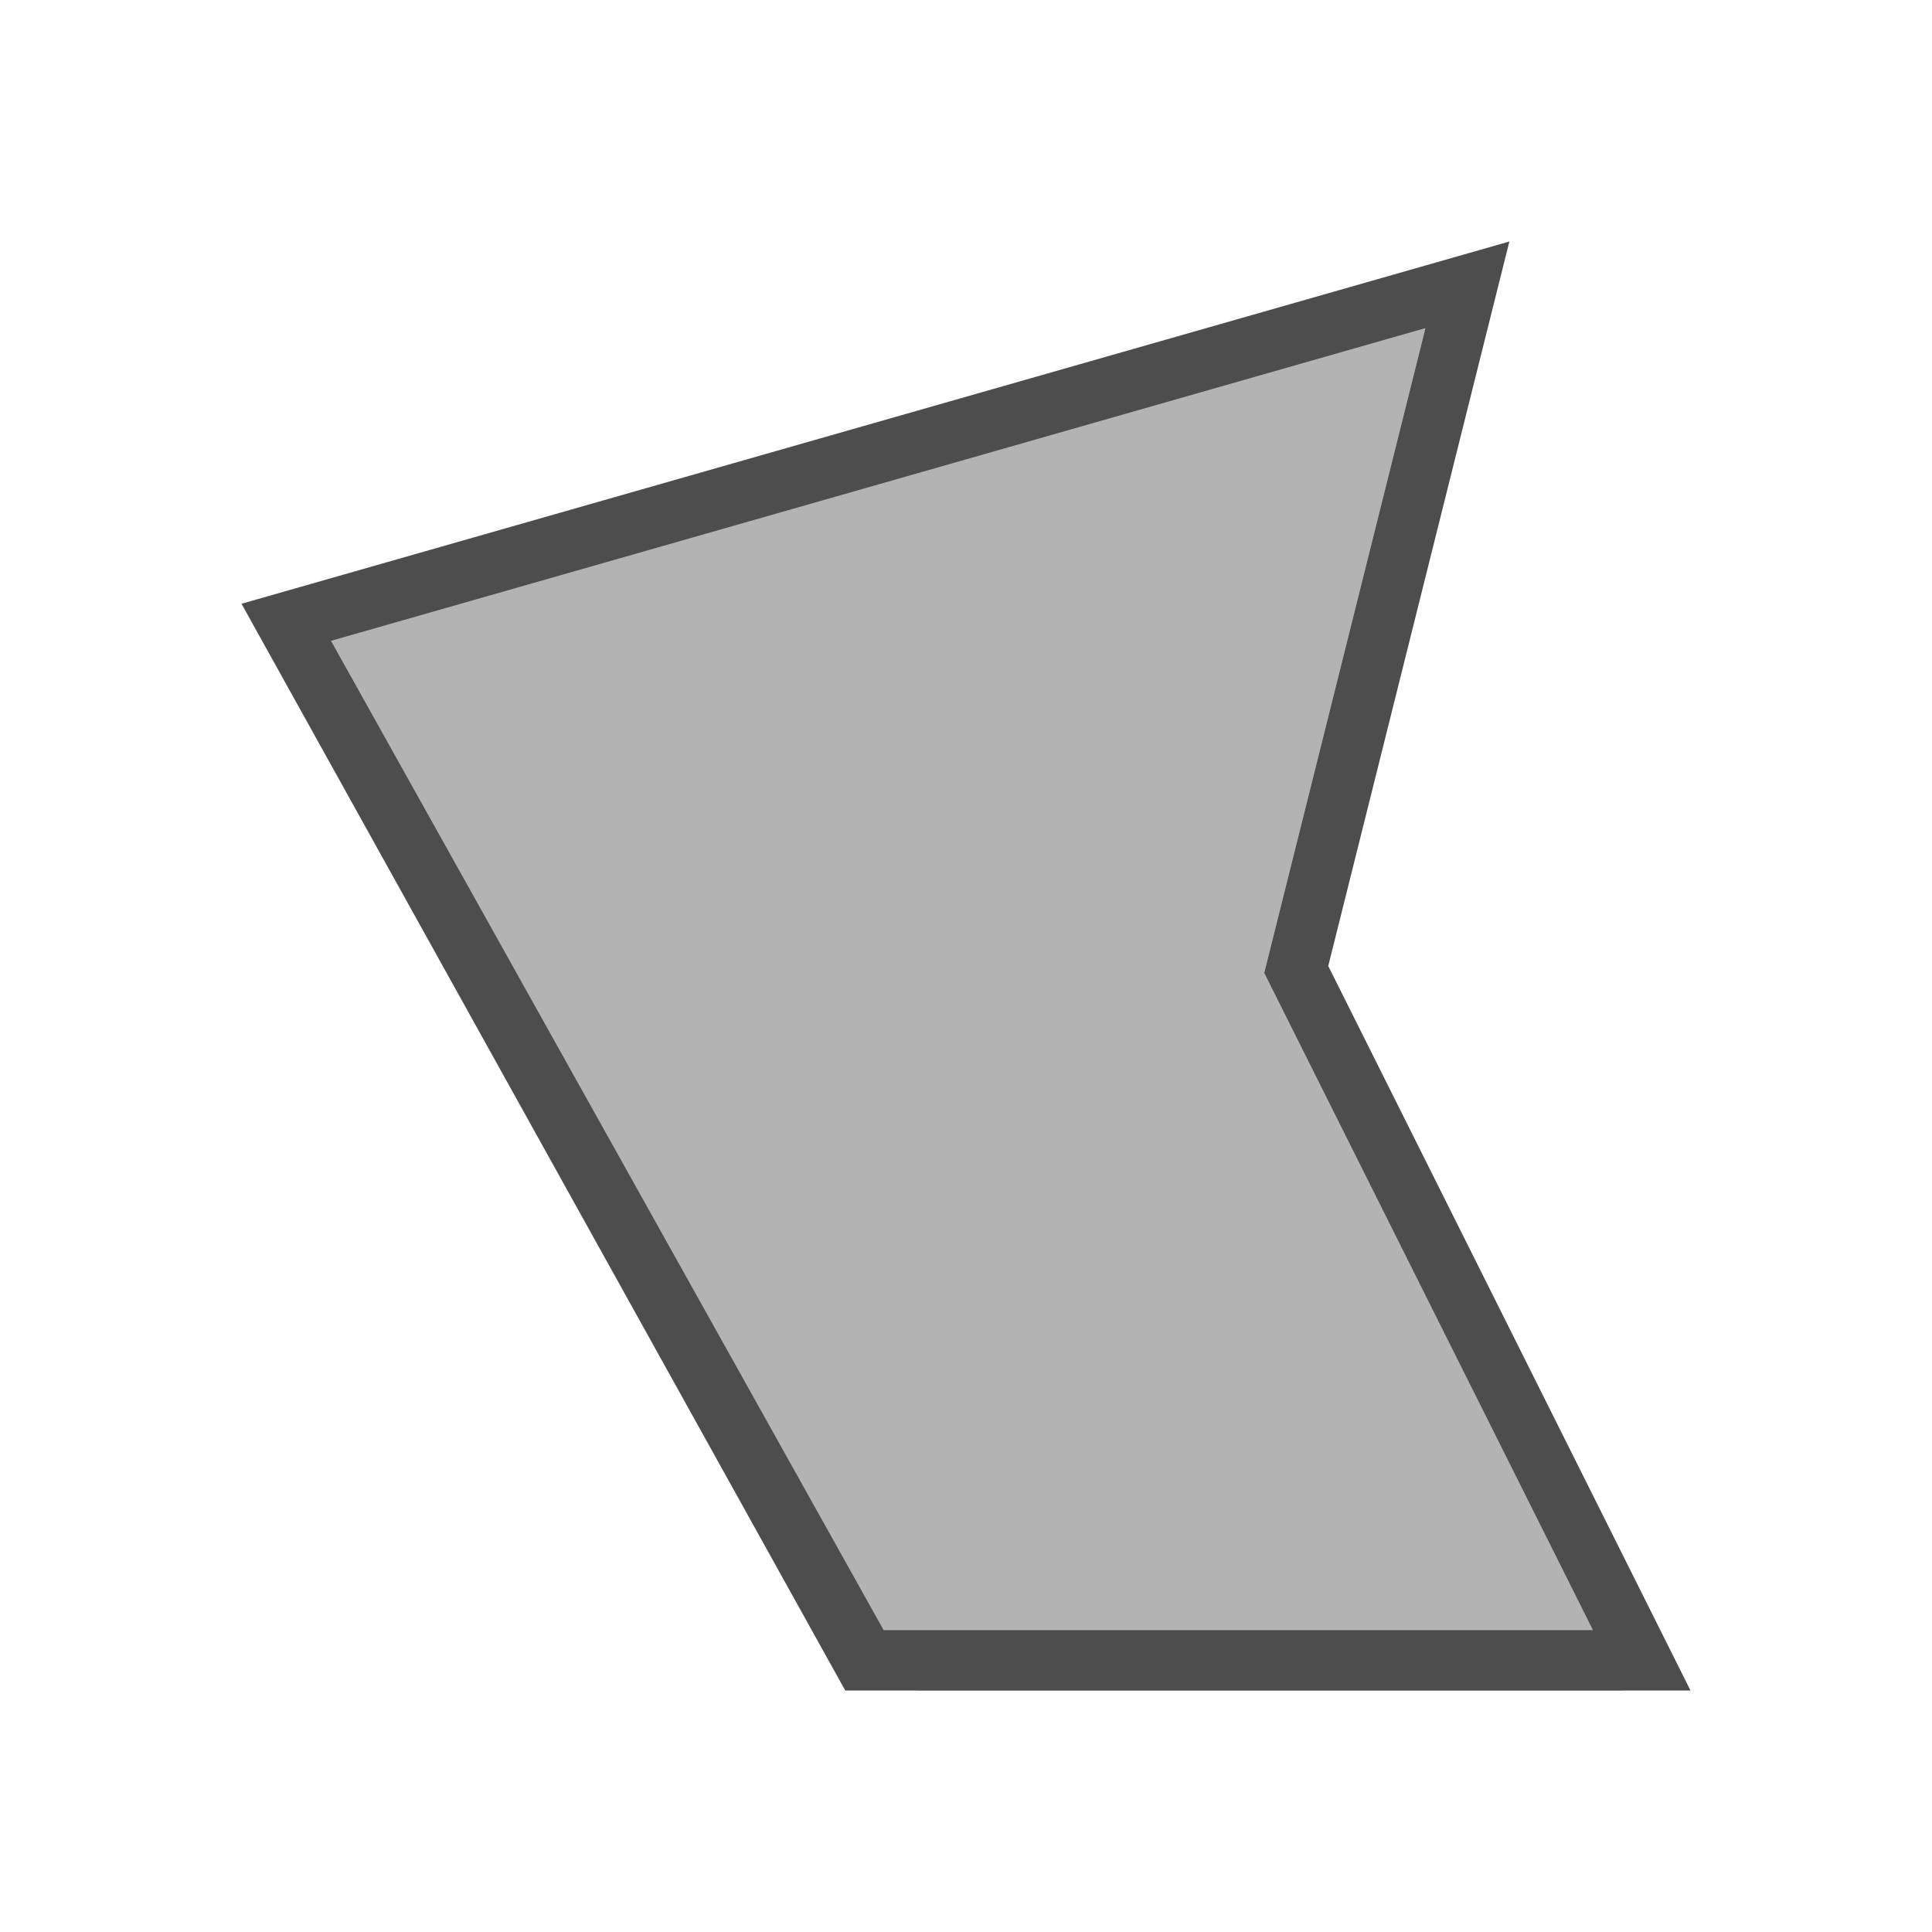
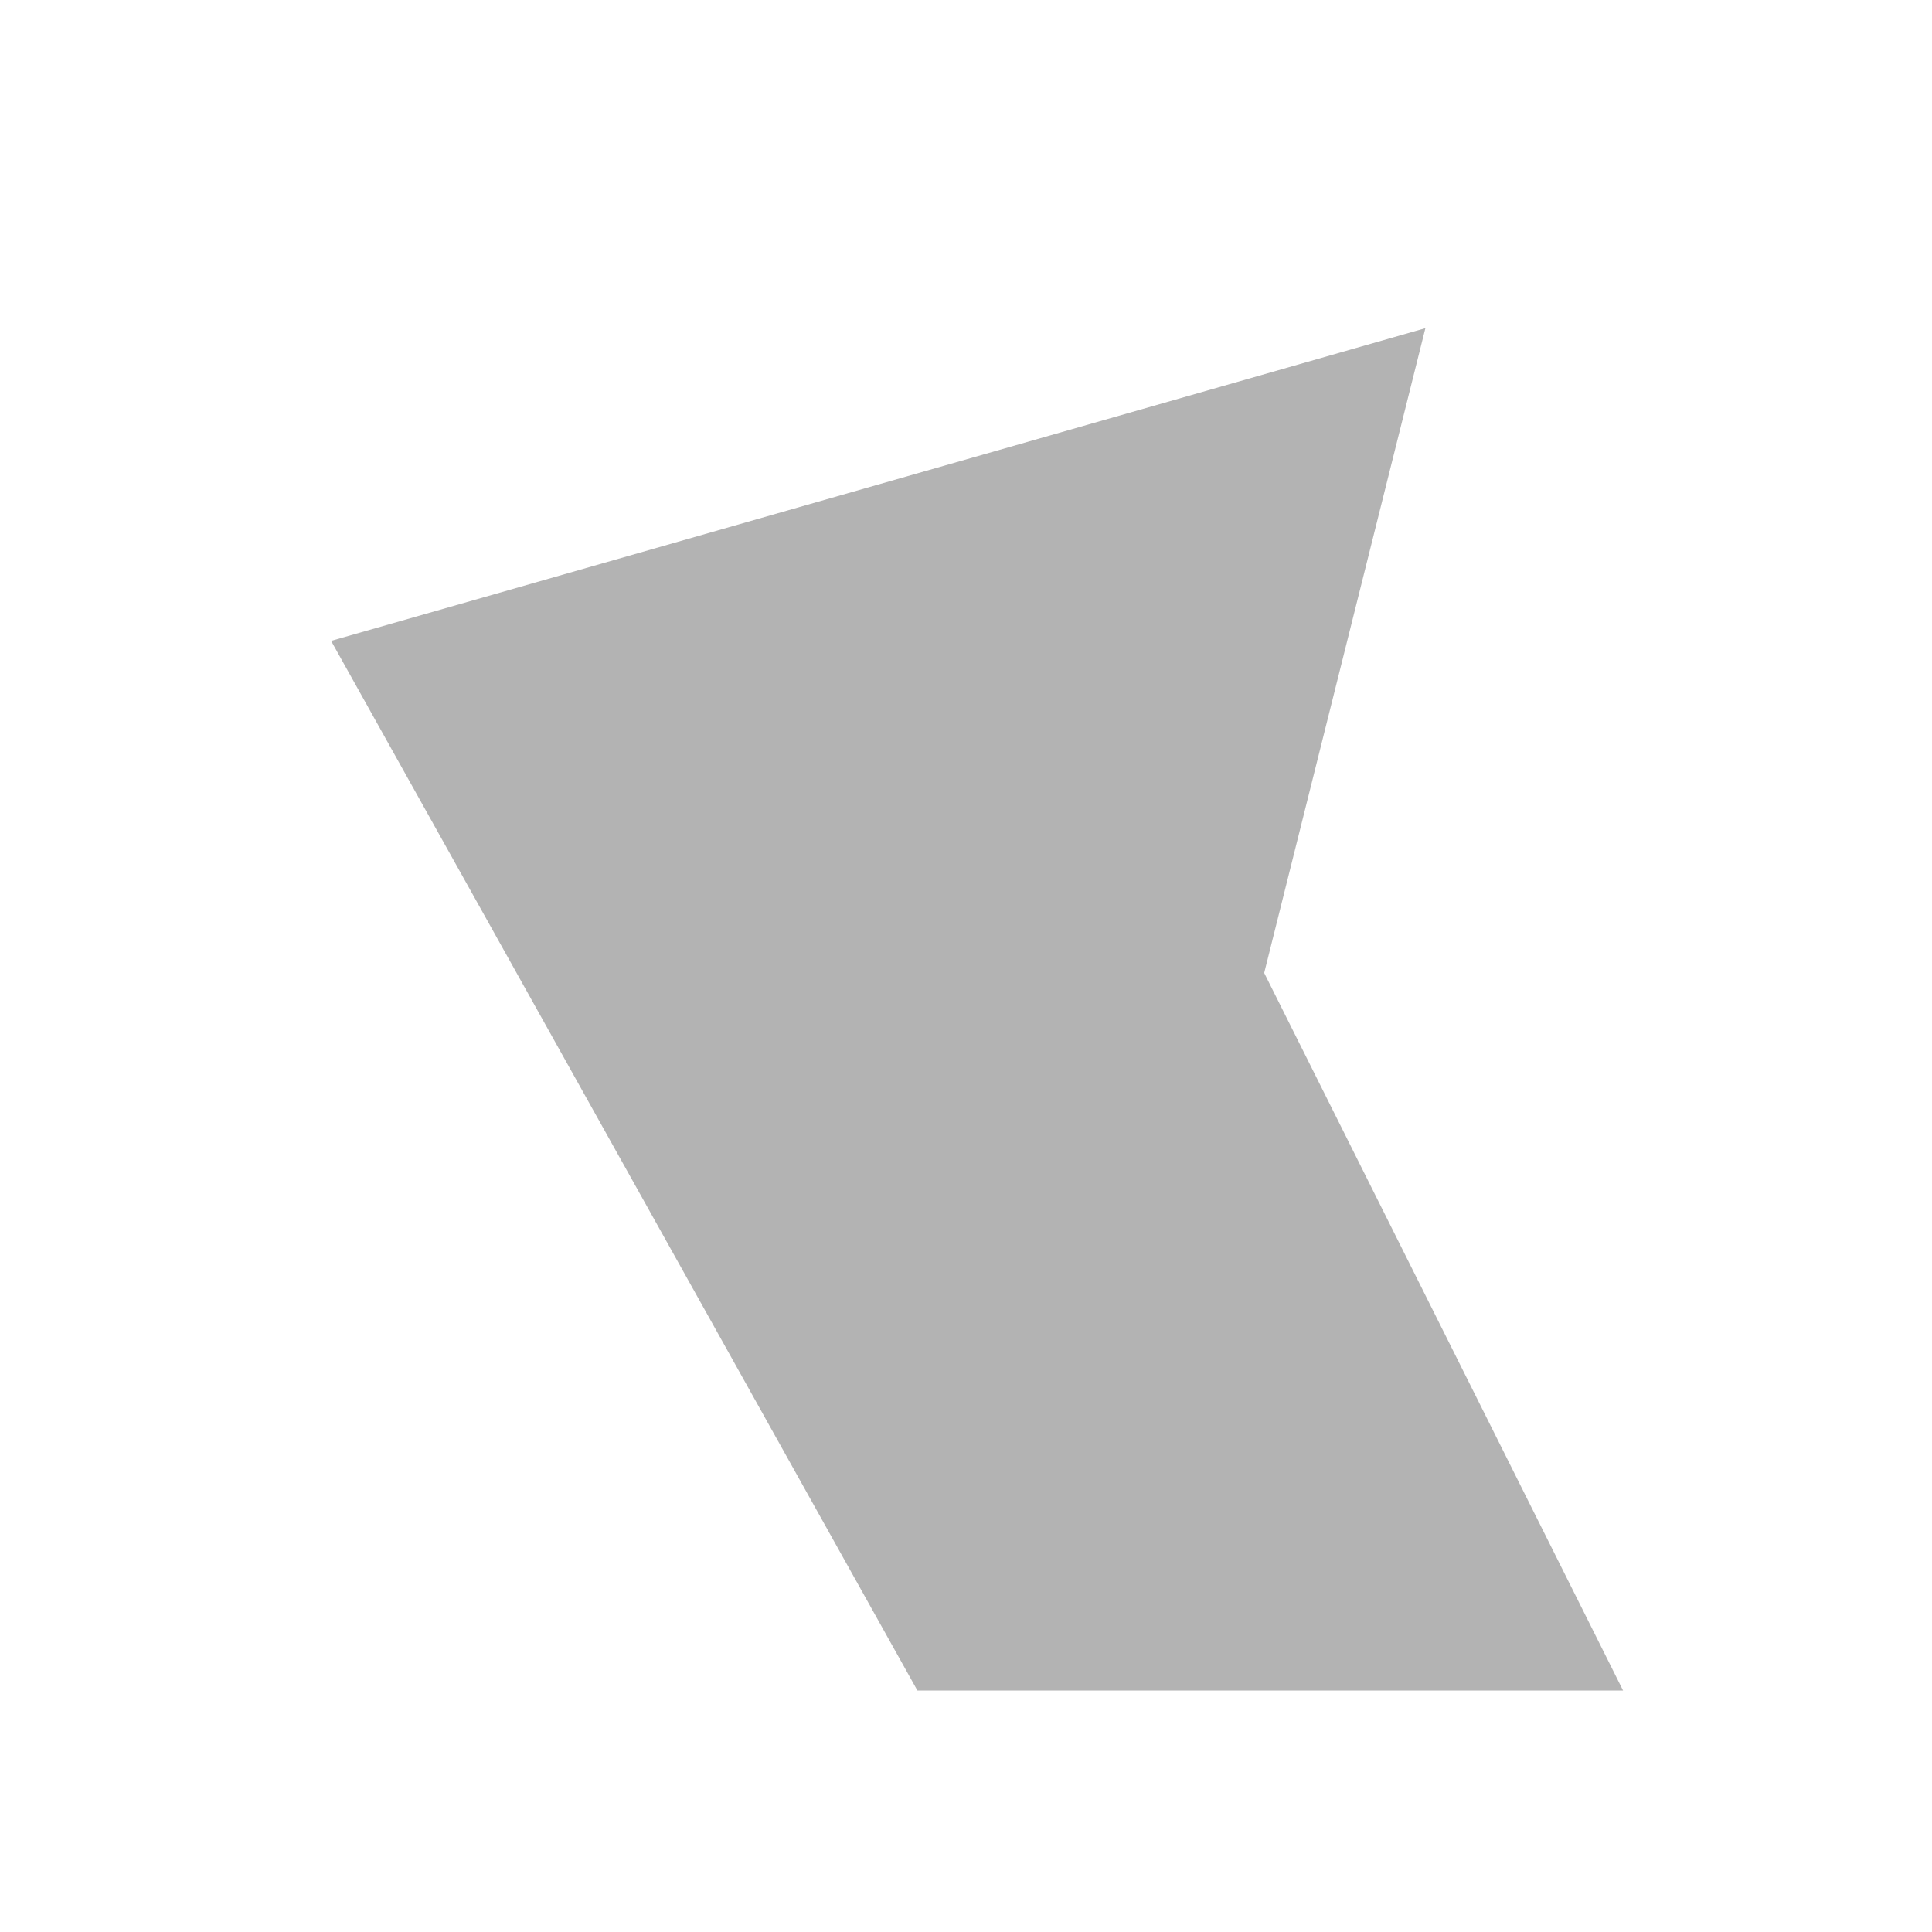
<svg xmlns="http://www.w3.org/2000/svg" viewBox="0 0 32 32">
  <path style="fill:#b3b3b3" d="M 23.609 5.436 L 5.484 10.615 L 15.195 28 L 26.883 28 L 20.939 16.115 L 23.609 5.436 z " />
-   <path style="fill:#4d4d4d" d="M 25 4 L 4 10 L 14 28 L 15.195 28 L 26.883 28 L 27 28 L 28 28 L 22 16 L 25 4 z M 23.609 5.436 L 20.939 16.115 L 26.383 27 L 14.637 27 L 5.484 10.615 L 23.609 5.436 z " />
</svg>